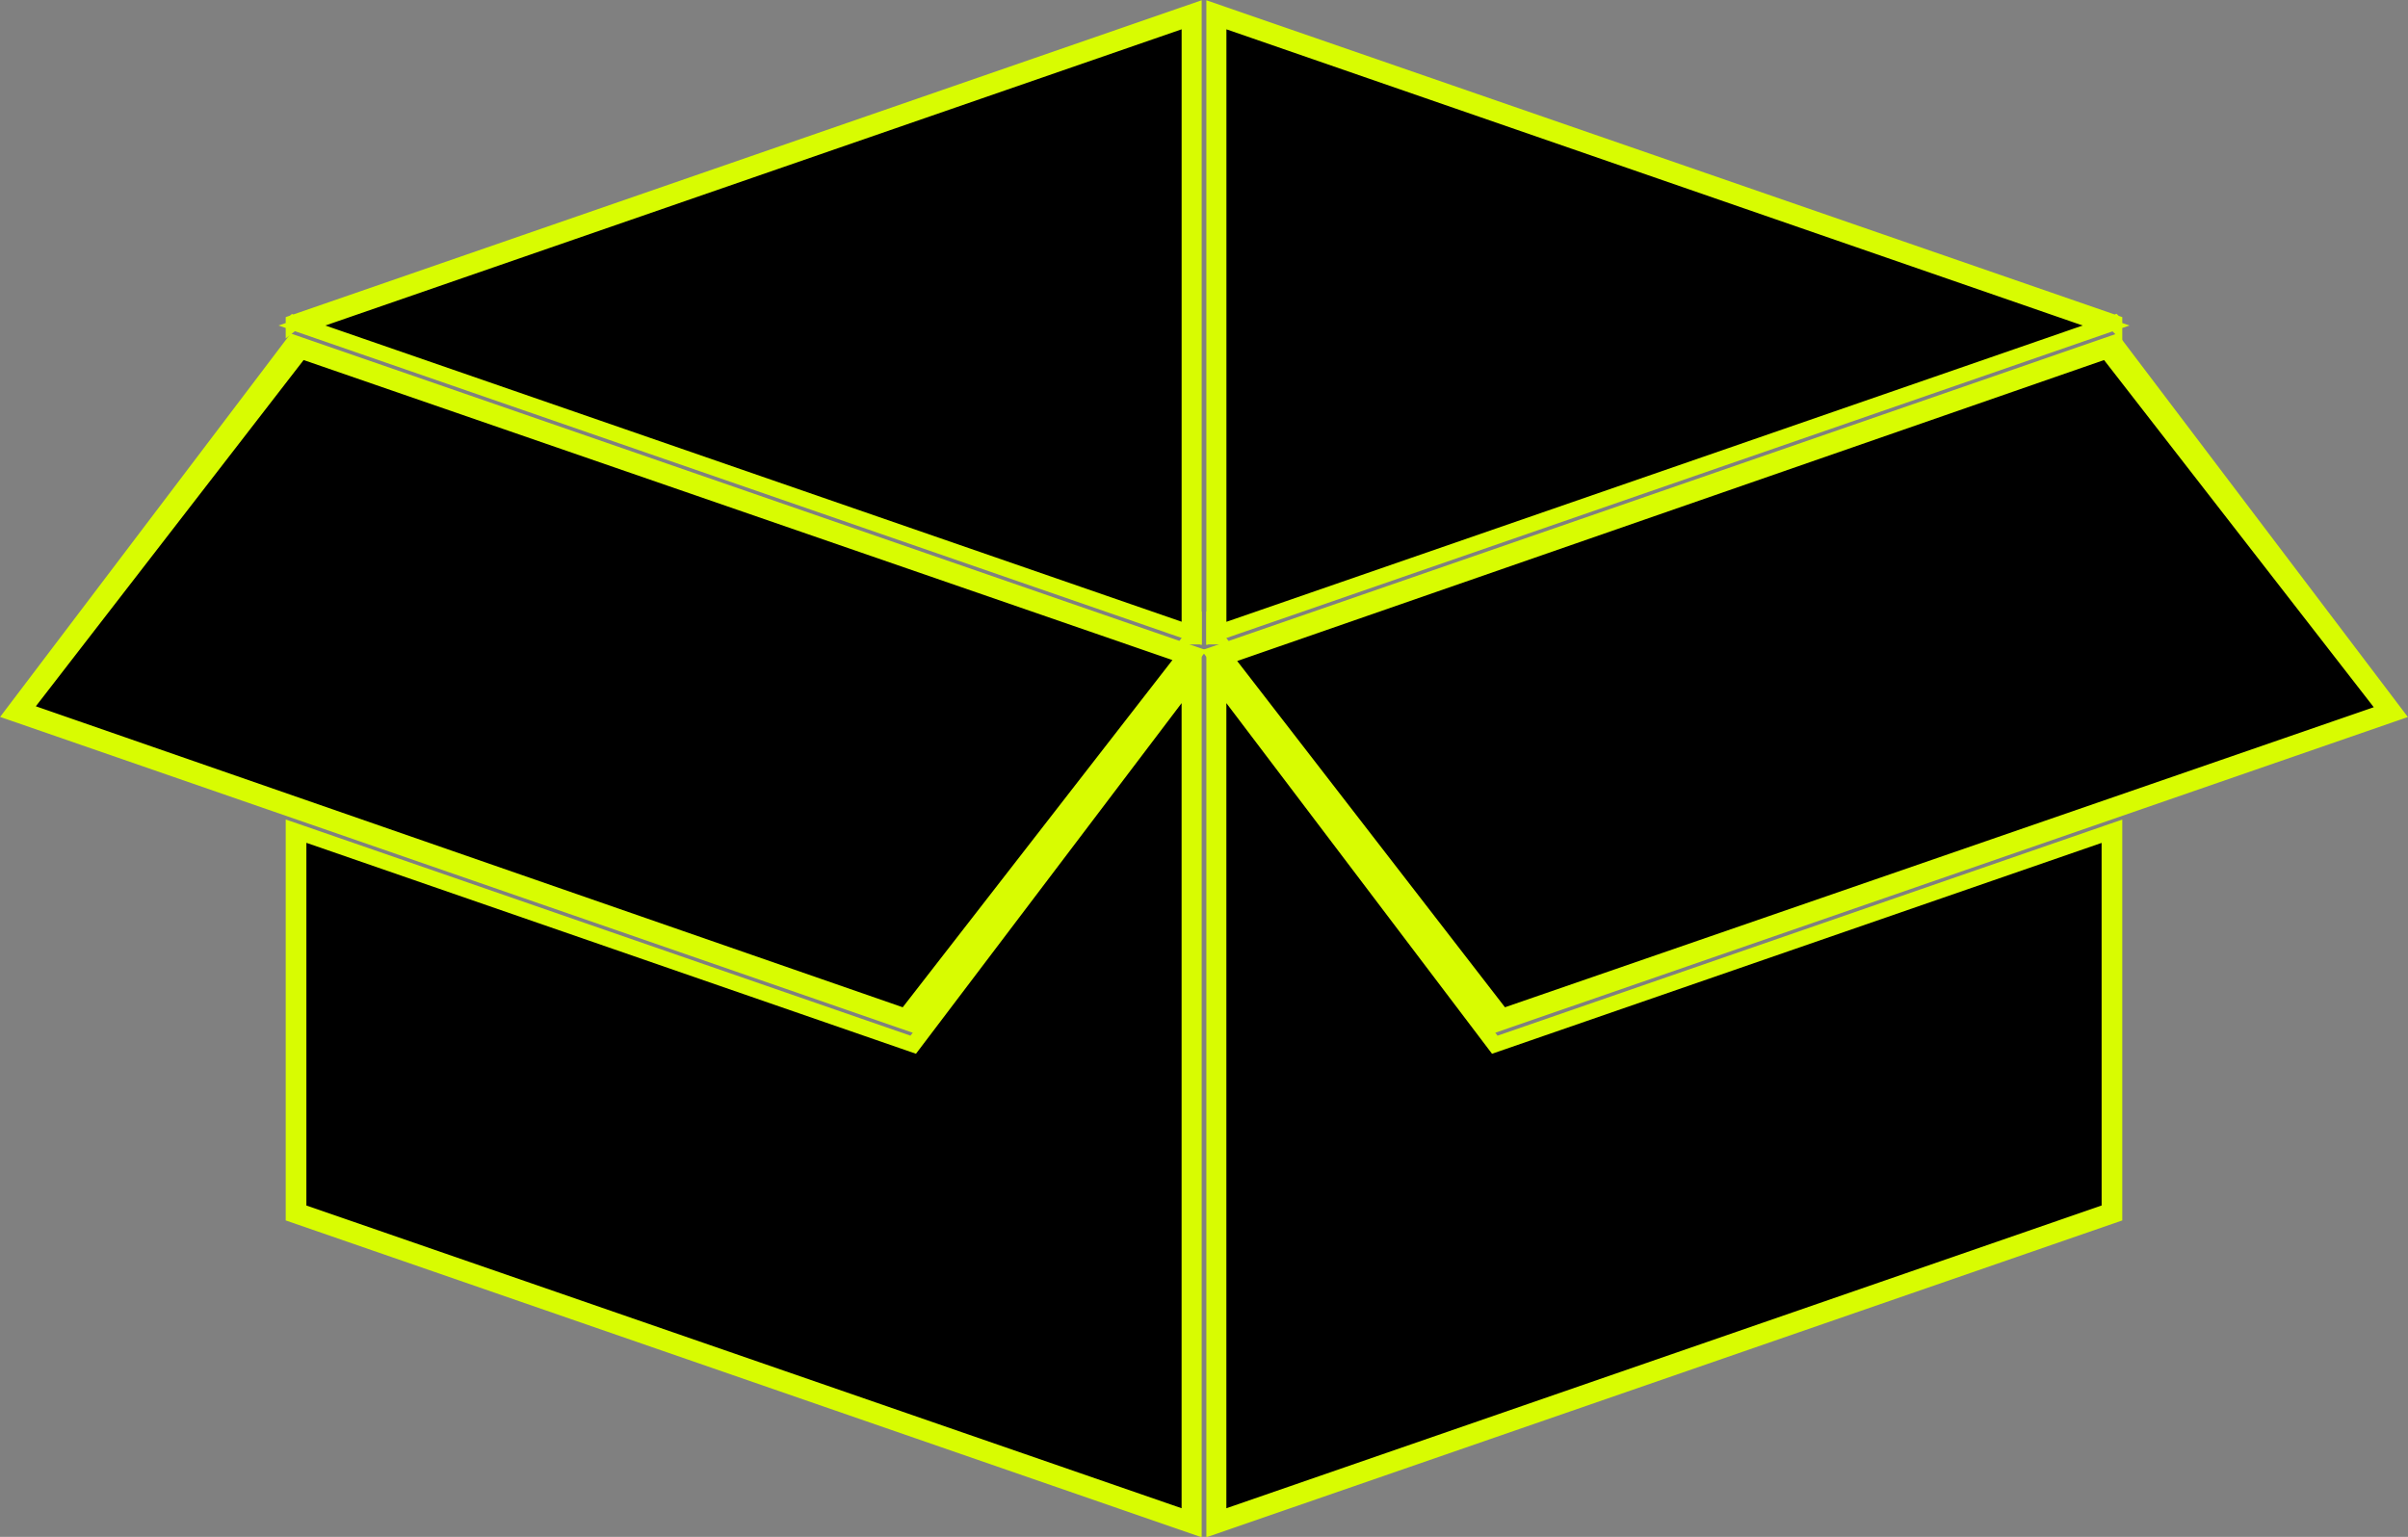
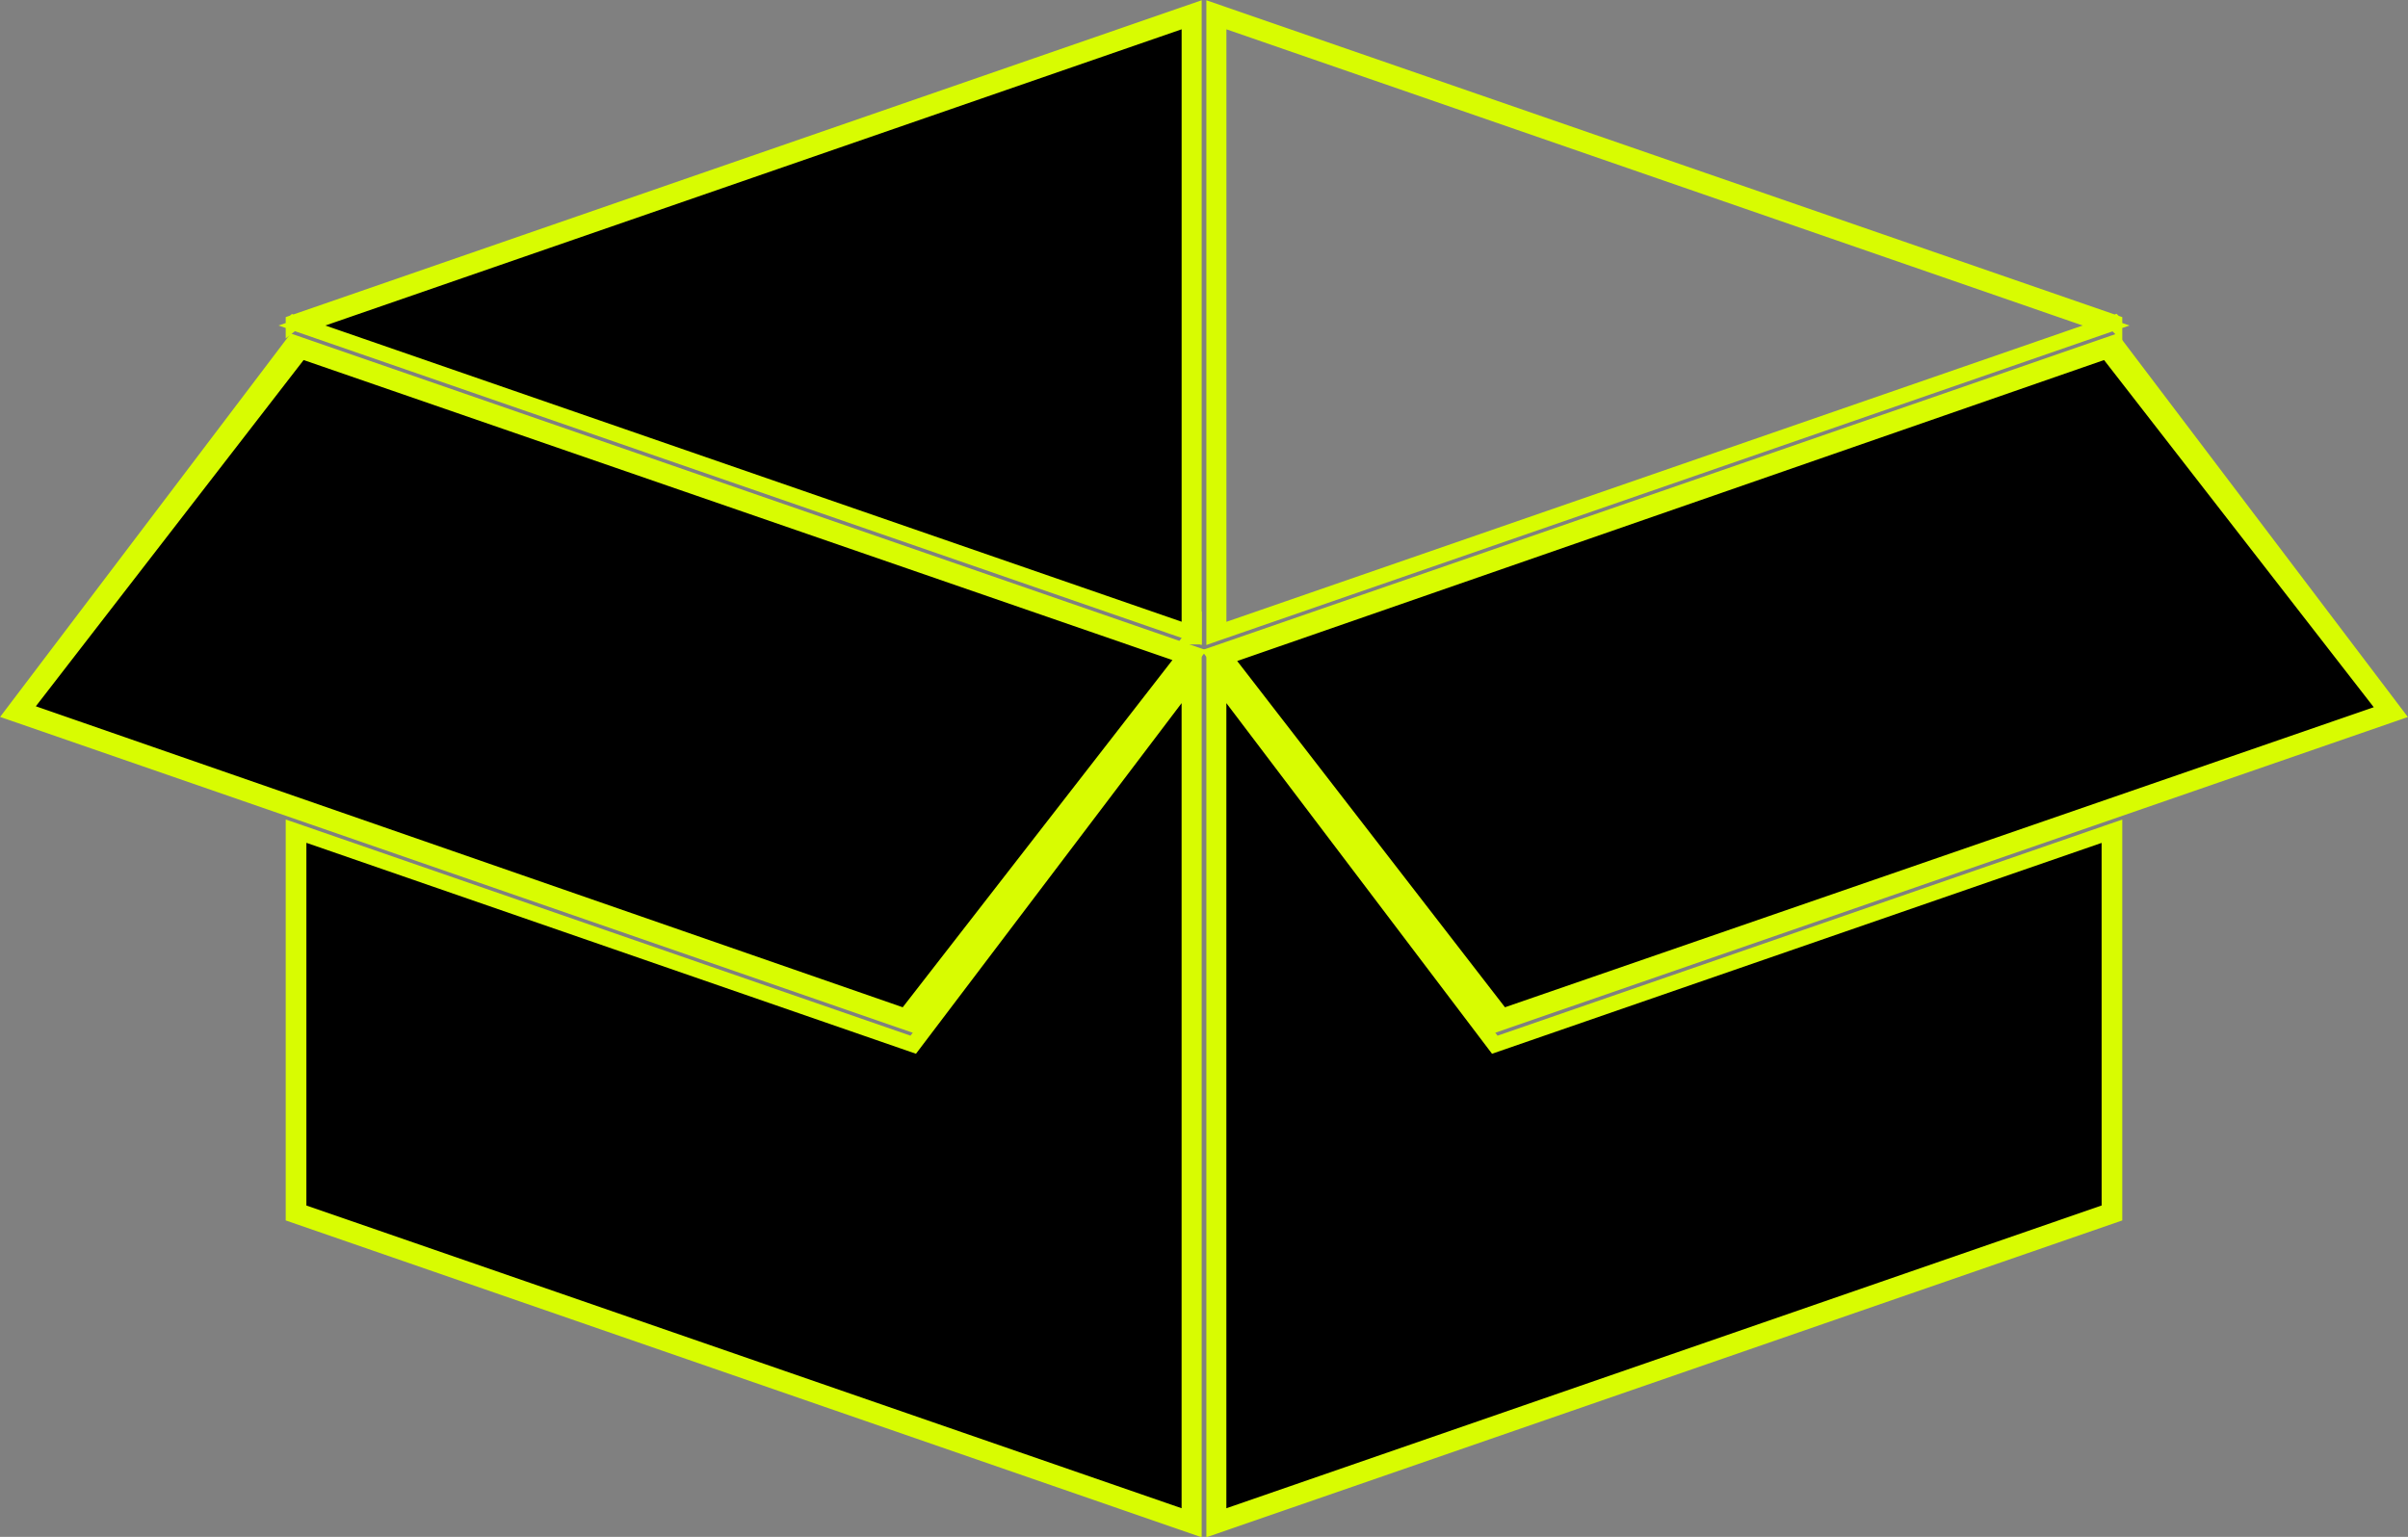
<svg xmlns="http://www.w3.org/2000/svg" fill="#000000" height="230.7" preserveAspectRatio="xMidYMid meet" version="1" viewBox="31.9 97.2 361.4 230.7" width="361.4" zoomAndPan="magnify">
  <rect x="31.9" y="97.2" width="361.4" height="230.7" fill="#808080" stroke="none" />
  <g>
    <g id="change1_1">
      <path d="M 256.781 250.387 C 256.688 250.418 256.609 250.352 256.609 250.23 C 256.609 250.109 256.688 249.988 256.781 249.957 L 389.898 203.977 C 389.992 203.945 390.066 204.012 390.066 204.133 C 390.066 204.254 389.992 204.375 389.898 204.41 Z M 215.727 196.465 C 215.727 196.344 215.805 196.223 215.895 196.191 C 215.988 196.16 216.07 196.227 216.07 196.344 L 256.953 249.219 C 256.953 249.336 256.875 249.461 256.781 249.492 C 256.688 249.527 256.609 249.453 256.609 249.336 Z M 215.895 195.363 L 348.723 149.234 C 348.816 149.203 348.895 149.273 348.895 149.391 C 348.895 149.512 348.816 149.637 348.723 149.668 L 215.895 195.793 C 215.805 195.824 215.727 195.754 215.727 195.633 C 215.727 195.516 215.805 195.391 215.895 195.363 Z M 389.977 203.273 C 389.977 203.395 389.898 203.52 389.805 203.547 C 389.715 203.578 389.637 203.512 389.637 203.391 L 348.465 150.375 C 348.465 150.254 348.441 150.164 348.535 150.133 C 348.633 150.098 348.801 150.137 348.801 150.258 Z M 349.262 148.613 L 214.094 195.395 L 256.242 251.031 L 391.41 204.266 L 349.262 148.613" fill="#000000" />
    </g>
    <g id="change2_1">
      <path d="M 256.781 250.387 L 256.426 249.297 L 256.738 250.25 L 256.738 249.246 C 256.633 249.246 256.523 249.262 256.426 249.297 L 256.738 250.25 L 256.738 249.246 L 256.738 250.277 L 257.551 249.641 C 257.387 249.418 257.043 249.234 256.738 249.246 L 256.738 250.277 L 257.551 249.641 L 256.801 250.23 L 257.758 250.23 C 257.758 250.082 257.723 249.867 257.551 249.641 L 256.801 250.23 L 257.758 250.23 L 256.934 250.23 L 257.637 250.668 C 257.711 250.539 257.758 250.414 257.758 250.23 L 256.934 250.23 L 257.637 250.668 L 256.855 250.184 L 257.141 251.047 C 257.434 250.941 257.555 250.789 257.637 250.668 L 256.855 250.184 L 257.141 251.047 L 390.273 205.062 L 390.266 205.062 L 389.941 204.109 L 389.941 205.117 C 390.07 205.117 390.18 205.094 390.266 205.062 L 389.941 204.109 L 389.941 205.117 L 389.941 204.082 L 389.125 204.715 C 389.285 204.945 389.641 205.129 389.941 205.117 L 389.941 204.082 L 389.125 204.715 L 389.879 204.133 L 388.918 204.133 C 388.922 204.277 388.953 204.488 389.125 204.715 L 389.879 204.133 L 388.918 204.133 L 389.738 204.133 L 389.039 203.707 C 388.965 203.832 388.922 203.953 388.918 204.133 L 389.738 204.133 L 389.039 203.707 L 389.809 204.176 L 389.496 203.336 C 389.23 203.441 389.113 203.586 389.039 203.707 L 389.809 204.176 L 389.496 203.336 L 389.898 204.41 L 389.523 203.324 L 256.406 249.301 L 256.781 250.387 L 256.426 249.297 L 256.781 250.387 L 257.156 251.473 L 390.289 205.492 L 390.297 205.488 C 390.66 205.348 390.863 205.121 391 204.902 C 391.133 204.676 391.215 204.434 391.215 204.133 C 391.215 203.891 391.156 203.594 390.941 203.309 C 390.734 203.023 390.316 202.809 389.941 202.82 C 389.785 202.82 389.648 202.848 389.527 202.887 L 389.523 202.891 L 256.406 248.871 L 256.781 249.957 L 256.422 248.867 C 256.031 249.004 255.828 249.234 255.688 249.453 C 255.547 249.68 255.465 249.926 255.461 250.23 C 255.465 250.48 255.523 250.777 255.742 251.059 C 255.949 251.34 256.359 251.555 256.738 251.543 C 256.867 251.543 257.008 251.523 257.141 251.48 L 257.156 251.473 Z M 215.727 196.465 L 216.875 196.465 L 216.051 196.465 L 216.75 196.902 C 216.824 196.777 216.871 196.656 216.875 196.465 L 216.051 196.465 L 216.75 196.902 L 215.965 196.41 L 216.25 197.285 C 216.562 197.172 216.672 197.016 216.75 196.902 L 215.965 196.41 L 216.25 197.285 L 216.273 197.277 L 216.285 197.27 L 215.941 196.32 L 215.941 197.332 C 216.078 197.332 216.195 197.305 216.285 197.27 L 215.941 196.32 L 215.941 197.332 L 215.941 196.301 L 215.141 196.949 C 215.305 197.168 215.637 197.34 215.941 197.332 L 215.941 196.301 L 215.141 196.949 L 215.887 196.344 L 214.922 196.344 C 214.922 196.508 214.965 196.734 215.141 196.949 L 215.887 196.344 L 214.922 196.344 L 214.922 196.734 L 256.043 249.922 L 256.953 249.219 L 255.805 249.219 L 256.629 249.219 L 255.926 248.781 C 255.852 248.906 255.805 249.027 255.805 249.219 L 256.629 249.219 L 255.926 248.781 L 256.699 249.262 L 256.395 248.414 C 256.113 248.52 256.004 248.664 255.926 248.781 L 256.699 249.262 L 256.395 248.414 L 256.781 249.492 L 256.434 248.398 L 256.738 249.355 L 256.738 248.352 C 256.617 248.352 256.516 248.371 256.434 248.398 L 256.738 249.355 L 256.738 248.352 L 256.738 249.387 L 257.555 248.75 C 257.398 248.531 257.055 248.344 256.738 248.352 L 256.738 249.387 L 257.555 248.75 L 256.801 249.336 L 257.758 249.336 C 257.758 249.18 257.719 248.969 257.555 248.75 L 256.801 249.336 L 257.758 249.336 L 257.758 248.945 L 216.637 195.762 L 215.727 196.465 L 216.875 196.465 L 215.727 196.465 L 214.816 197.164 L 255.703 250.039 L 256.609 249.336 L 255.461 249.336 C 255.465 249.594 255.527 249.887 255.738 250.16 C 255.941 250.438 256.344 250.66 256.738 250.648 C 256.883 250.648 257.016 250.625 257.129 250.59 L 257.148 250.582 L 257.172 250.574 C 257.543 250.434 257.738 250.211 257.879 249.992 C 258.012 249.77 258.098 249.527 258.102 249.219 L 258.102 248.828 L 216.977 195.641 L 216.07 196.344 L 217.219 196.344 C 217.219 196.082 217.145 195.777 216.926 195.504 C 216.715 195.23 216.316 195.027 215.941 195.035 C 215.773 195.035 215.625 195.066 215.5 195.113 L 215.895 196.191 L 215.539 195.102 C 215.133 195.242 214.941 195.473 214.801 195.688 C 214.664 195.91 214.582 196.152 214.578 196.465 L 214.578 196.855 L 214.816 197.164 Z M 215.895 195.363 L 216.27 196.445 L 349.102 150.32 L 348.723 149.234 L 349.074 150.328 L 348.766 149.363 L 348.766 150.375 C 348.895 150.375 348.996 150.352 349.074 150.328 L 348.766 149.363 L 348.766 150.375 L 348.766 149.344 L 347.961 149.988 C 348.125 150.211 348.457 150.383 348.766 150.375 L 348.766 149.344 L 347.961 149.988 L 348.707 149.391 L 347.742 149.391 C 347.746 149.551 347.789 149.773 347.961 149.988 L 348.707 149.391 L 347.742 149.391 L 348.559 149.391 L 347.863 148.969 C 347.789 149.094 347.746 149.211 347.742 149.391 L 348.559 149.391 L 347.863 148.969 L 348.648 149.445 L 348.359 148.578 C 348.055 148.691 347.938 148.848 347.863 148.969 L 348.648 149.445 L 348.359 148.578 L 215.516 194.707 L 215.523 194.703 L 215.852 195.668 L 215.852 194.652 C 215.754 194.652 215.641 194.664 215.523 194.703 L 215.852 195.668 L 215.852 194.652 L 215.852 195.684 L 216.672 195.051 C 216.516 194.836 216.188 194.645 215.852 194.652 L 215.852 195.684 L 216.672 195.051 L 215.918 195.633 L 216.875 195.633 C 216.875 195.473 216.832 195.262 216.672 195.051 L 215.918 195.633 L 216.875 195.633 L 216.047 195.633 L 216.754 196.07 C 216.824 195.949 216.871 195.832 216.875 195.633 L 216.047 195.633 L 216.754 196.07 L 215.965 195.582 L 216.25 196.453 C 216.574 196.336 216.676 196.184 216.754 196.07 L 215.965 195.582 L 216.25 196.453 L 216.27 196.445 L 215.895 195.363 L 215.539 194.27 C 215.125 194.418 214.938 194.648 214.801 194.859 C 214.668 195.078 214.582 195.316 214.578 195.633 C 214.578 195.895 214.645 196.188 214.855 196.457 C 215.055 196.73 215.445 196.953 215.852 196.949 C 215.98 196.949 216.117 196.93 216.262 196.883 L 216.27 196.879 L 349.102 150.754 L 348.723 149.668 L 349.086 150.758 C 349.484 150.617 349.684 150.379 349.824 150.16 C 349.957 149.934 350.039 149.691 350.043 149.391 C 350.039 149.133 349.973 148.828 349.754 148.555 C 349.543 148.277 349.145 148.07 348.766 148.078 C 348.609 148.078 348.48 148.105 348.371 148.141 L 215.516 194.277 L 215.895 195.363 L 215.539 194.27 Z M 389.977 203.273 L 388.828 203.273 L 389.652 203.273 L 388.957 202.828 C 388.879 202.953 388.832 203.078 388.828 203.273 L 389.652 203.273 L 388.957 202.828 L 389.742 203.328 L 389.484 202.441 C 389.152 202.551 389.039 202.711 388.957 202.828 L 389.742 203.328 L 389.484 202.441 L 389.449 202.453 L 389.418 202.465 L 389.762 203.418 L 389.762 202.406 C 389.633 202.406 389.516 202.43 389.418 202.465 L 389.762 203.418 L 389.762 202.406 L 389.762 203.441 L 390.586 202.812 C 390.434 202.594 390.086 202.395 389.762 202.406 L 389.762 203.441 L 390.586 202.812 L 389.828 203.391 L 390.785 203.391 C 390.785 203.242 390.75 203.035 390.586 202.812 L 389.828 203.391 L 390.785 203.391 L 390.785 202.996 L 349.371 149.668 L 348.465 150.375 L 349.609 150.375 L 349.609 150.258 L 349.301 150.266 L 349.609 150.266 L 349.609 150.258 L 349.301 150.266 L 349.609 150.266 L 348.656 150.266 L 349.516 150.664 C 349.625 150.41 349.605 150.285 349.609 150.266 L 348.656 150.266 L 349.516 150.664 L 348.551 150.219 L 349.234 151.031 C 349.355 150.93 349.461 150.789 349.516 150.664 L 348.551 150.219 L 349.234 151.031 L 348.57 150.238 L 348.879 151.227 C 348.977 151.195 349.109 151.137 349.234 151.031 L 348.57 150.238 L 348.879 151.227 L 348.902 151.219 L 348.934 151.207 L 348.613 150.34 L 348.613 151.266 C 348.715 151.266 348.812 151.254 348.934 151.207 L 348.613 150.34 L 348.613 151.266 L 348.613 150.352 L 348.121 151.121 C 348.328 151.246 348.465 151.262 348.613 151.266 L 348.613 150.352 L 348.121 151.121 L 348.664 150.266 L 347.805 150.797 C 347.902 150.953 348.02 151.055 348.121 151.121 L 348.664 150.266 L 347.805 150.797 L 348.684 150.258 L 347.652 150.258 C 347.648 150.438 347.707 150.645 347.805 150.797 L 348.684 150.258 L 347.652 150.258 L 347.652 150.648 L 389.07 203.977 L 389.977 203.273 L 388.828 203.273 L 389.977 203.273 L 390.887 202.566 L 349.707 149.551 L 348.801 150.258 L 349.949 150.258 C 349.949 150.027 349.879 149.781 349.762 149.594 C 349.582 149.305 349.348 149.16 349.156 149.078 C 348.961 149 348.789 148.973 348.613 148.969 C 348.453 148.973 348.305 148.992 348.133 149.055 L 348.535 150.133 L 348.191 149.035 C 348.059 149.074 347.902 149.148 347.758 149.27 C 347.535 149.449 347.402 149.723 347.359 149.902 C 347.309 150.086 347.312 150.199 347.312 150.266 L 347.312 150.375 L 347.363 150.375 L 347.312 150.375 L 347.363 150.375 L 347.312 150.375 L 347.312 150.766 L 388.73 204.094 L 389.637 203.391 L 388.488 203.391 C 388.488 203.637 388.551 203.926 388.758 204.203 C 388.953 204.48 389.363 204.711 389.762 204.703 C 389.918 204.703 390.062 204.676 390.195 204.629 L 389.805 203.547 L 390.125 204.648 C 390.551 204.512 390.75 204.277 390.895 204.059 C 391.035 203.832 391.121 203.59 391.125 203.273 L 391.125 202.879 L 390.887 202.566 Z M 349.262 148.613 L 348.887 147.531 L 212.223 194.824 L 255.828 252.391 L 393.281 204.832 L 349.672 147.258 L 348.887 147.531 L 349.262 148.613 L 348.344 149.309 L 389.539 203.695 L 256.656 249.672 L 215.965 195.961 L 349.637 149.699 L 349.262 148.613 L 348.344 149.309 L 349.262 148.613" fill="#d8fc01" />
    </g>
    <g id="change1_2">
      <path d="M 168.5 249.391 C 168.5 249.508 168.332 249.547 168.23 249.512 C 168.137 249.48 168.16 249.391 168.16 249.273 L 209.336 196.254 C 209.336 196.133 209.41 196.062 209.508 196.098 C 209.605 196.129 209.676 196.254 209.676 196.371 Z M 168.422 250.406 L 35.598 204.281 C 35.504 204.25 35.426 204.129 35.426 204.008 C 35.426 203.891 35.504 203.82 35.598 203.852 L 168.422 249.973 C 168.516 250.008 168.59 250.133 168.59 250.25 C 168.59 250.367 168.516 250.441 168.422 250.406 Z M 76.312 150.309 C 76.312 150.188 76.391 150.117 76.48 150.148 C 76.574 150.184 76.652 150.309 76.652 150.426 L 35.766 203.297 C 35.766 203.414 35.691 203.488 35.598 203.453 C 35.504 203.422 35.426 203.301 35.426 203.18 Z M 76.48 149.258 L 209.605 195.23 C 209.695 195.27 209.77 195.391 209.77 195.512 C 209.77 195.629 209.695 195.699 209.605 195.668 L 76.48 149.691 C 76.391 149.66 76.312 149.535 76.312 149.414 C 76.312 149.297 76.391 149.227 76.48 149.258 Z M 75.941 148.613 L 33.789 204.25 L 168.957 251.031 L 211.105 195.383 L 75.941 148.613" fill="#000000" />
    </g>
    <g id="change2_2">
      <path d="M 168.5 249.391 L 167.352 249.391 L 168.387 249.391 L 167.512 248.832 C 167.41 248.984 167.348 249.203 167.352 249.391 L 168.387 249.391 L 167.512 248.832 L 168.352 249.363 L 167.98 248.438 C 167.852 248.492 167.668 248.594 167.512 248.832 L 168.352 249.363 L 167.98 248.438 L 168.309 249.258 L 168.309 248.375 C 168.203 248.375 168.109 248.387 167.98 248.438 L 168.309 249.258 L 168.309 248.375 L 168.309 249.273 L 168.582 248.418 C 168.477 248.387 168.398 248.375 168.309 248.375 L 168.309 249.273 L 168.582 248.418 L 168.23 249.512 L 168.594 248.422 L 168.27 249.402 L 168.938 248.617 C 168.82 248.516 168.691 248.453 168.594 248.422 L 168.27 249.402 L 168.938 248.617 L 168.258 249.418 L 169.273 249.141 C 169.238 249 169.125 248.77 168.938 248.617 L 168.258 249.418 L 169.273 249.141 L 168.406 249.379 L 169.305 249.379 C 169.305 249.355 169.309 249.285 169.273 249.141 L 168.406 249.379 L 169.305 249.379 L 169.305 249.375 L 169.309 249.273 L 168.16 249.273 L 169.066 249.977 L 210.484 196.648 L 210.484 196.254 L 209.527 196.254 L 210.281 196.832 C 210.449 196.609 210.48 196.402 210.484 196.254 L 209.527 196.254 L 210.281 196.832 L 209.457 196.203 L 209.461 197.238 C 209.777 197.246 210.125 197.055 210.281 196.832 L 209.457 196.203 L 209.461 197.238 L 209.461 196.219 L 209.082 197.164 C 209.203 197.215 209.348 197.238 209.461 197.238 L 209.461 196.219 L 209.082 197.164 L 209.117 197.18 L 209.156 197.191 L 209.438 196.316 L 208.645 196.797 C 208.727 196.926 208.863 197.094 209.156 197.191 L 209.438 196.316 L 208.645 196.797 L 209.348 196.371 L 208.527 196.371 C 208.527 196.539 208.566 196.664 208.645 196.797 L 209.348 196.371 L 208.527 196.371 L 209.676 196.371 L 208.77 195.668 L 167.352 248.996 L 167.352 249.391 L 168.5 249.391 L 169.406 250.094 L 210.824 196.766 L 210.824 196.371 C 210.82 196.082 210.746 195.84 210.609 195.605 C 210.469 195.379 210.246 195.137 209.855 195.004 L 209.508 196.098 L 209.93 195.031 C 209.773 194.969 209.598 194.938 209.461 194.941 C 209.066 194.93 208.656 195.156 208.457 195.438 C 208.246 195.719 208.188 196.008 208.188 196.254 L 209.336 196.254 L 208.426 195.551 L 167.012 248.879 L 167.012 249.273 L 167.238 249.273 L 167.012 249.266 L 167.012 249.273 L 167.238 249.273 L 167.012 249.266 L 167.008 249.379 C 167.012 249.469 167 249.652 167.129 249.945 C 167.195 250.09 167.309 250.246 167.449 250.363 C 167.586 250.484 167.742 250.559 167.871 250.602 L 167.887 250.605 L 167.883 250.605 C 168.031 250.652 168.164 250.672 168.309 250.672 C 168.535 250.668 168.758 250.633 169.035 250.469 C 169.176 250.387 169.328 250.258 169.449 250.066 C 169.574 249.875 169.648 249.621 169.648 249.391 L 168.5 249.391 L 169.406 250.094 Z M 168.422 250.406 L 168.797 249.32 L 35.973 203.195 L 35.957 203.191 L 35.672 204.055 L 36.449 203.566 C 36.367 203.445 36.246 203.293 35.957 203.191 L 35.672 204.055 L 36.449 203.566 L 35.746 204.008 L 36.574 204.008 C 36.57 203.824 36.527 203.695 36.449 203.566 L 35.746 204.008 L 36.574 204.008 L 35.613 204.008 L 36.367 204.598 C 36.535 204.375 36.574 204.16 36.574 204.008 L 35.613 204.008 L 36.367 204.598 L 35.551 203.961 L 35.551 204.992 C 35.863 205 36.207 204.816 36.367 204.598 L 35.551 203.961 L 35.551 204.992 L 35.551 203.973 L 35.199 204.93 C 35.32 204.977 35.457 204.992 35.551 204.992 L 35.551 203.973 L 35.199 204.93 L 168.043 251.059 L 168.055 251.062 L 168.344 250.199 L 167.562 250.68 C 167.637 250.793 167.746 250.949 168.055 251.062 L 168.344 250.199 L 167.562 250.68 L 168.262 250.25 L 167.441 250.25 C 167.445 250.441 167.488 250.555 167.562 250.68 L 168.262 250.25 L 167.441 250.25 L 168.402 250.25 L 167.645 249.668 C 167.48 249.887 167.441 250.098 167.441 250.25 L 168.402 250.25 L 167.645 249.668 L 168.465 250.301 L 168.465 249.266 C 168.145 249.258 167.801 249.449 167.645 249.668 L 168.465 250.301 L 168.465 249.266 L 168.465 250.27 L 168.781 249.316 C 168.695 249.289 168.594 249.266 168.465 249.266 L 168.465 250.27 L 168.781 249.316 L 168.422 250.406 L 168.797 249.32 L 168.422 250.406 L 168.059 251.496 C 168.176 251.535 168.312 251.562 168.465 251.562 C 168.859 251.574 169.266 251.348 169.465 251.07 C 169.676 250.797 169.738 250.504 169.738 250.25 C 169.734 249.941 169.652 249.703 169.52 249.48 C 169.383 249.266 169.188 249.031 168.785 248.887 L 168.797 248.891 L 35.973 202.766 L 35.598 203.852 L 35.992 202.773 C 35.84 202.715 35.672 202.691 35.551 202.695 C 35.168 202.688 34.762 202.902 34.555 203.18 C 34.344 203.457 34.277 203.754 34.277 204.008 C 34.281 204.312 34.363 204.562 34.504 204.789 C 34.645 205.012 34.852 205.238 35.234 205.371 L 35.598 204.281 L 35.219 205.367 L 168.043 251.492 L 168.059 251.496 Z M 76.312 150.309 L 77.461 150.309 L 76.504 150.309 L 77.262 150.887 C 77.422 150.668 77.461 150.461 77.461 150.309 L 76.504 150.309 L 77.262 150.887 L 76.438 150.254 L 76.438 151.289 C 76.77 151.301 77.105 151.102 77.262 150.887 L 76.438 150.254 L 76.438 151.289 L 76.438 150.262 L 76.07 151.223 C 76.184 151.27 76.324 151.293 76.438 151.289 L 76.438 150.262 L 76.07 151.223 L 76.086 151.23 L 76.094 151.23 L 76.395 150.383 L 75.629 150.867 C 75.707 150.984 75.816 151.125 76.094 151.23 L 76.395 150.383 L 75.629 150.867 L 76.332 150.426 L 75.504 150.426 C 75.508 150.621 75.555 150.746 75.629 150.867 L 76.332 150.426 L 75.504 150.426 L 76.652 150.426 L 75.742 149.723 L 34.617 202.906 L 34.617 203.297 L 35.578 203.297 L 34.82 202.719 C 34.656 202.938 34.617 203.145 34.617 203.297 L 35.578 203.297 L 34.82 202.719 L 35.645 203.348 L 35.645 202.312 C 35.312 202.305 34.973 202.5 34.82 202.719 L 35.645 203.348 L 35.645 202.312 L 35.645 203.324 L 35.992 202.375 C 35.898 202.34 35.789 202.312 35.645 202.312 L 35.645 203.324 L 35.992 202.375 L 35.961 202.363 L 35.934 202.352 L 35.664 203.23 L 36.449 202.738 C 36.367 202.617 36.242 202.457 35.934 202.352 L 35.664 203.23 L 36.449 202.738 L 35.746 203.18 L 36.574 203.18 C 36.57 202.992 36.527 202.867 36.449 202.738 L 35.746 203.18 L 36.574 203.18 L 35.426 203.18 L 36.332 203.883 L 77.461 150.699 L 77.461 150.309 L 76.312 150.309 L 75.406 149.605 L 34.277 202.785 L 34.277 203.18 C 34.281 203.488 34.363 203.73 34.504 203.961 C 34.645 204.18 34.855 204.418 35.262 204.551 L 35.598 203.453 L 35.199 204.527 C 35.324 204.574 35.469 204.609 35.645 204.609 C 36.043 204.617 36.449 204.387 36.645 204.113 C 36.852 203.836 36.914 203.547 36.914 203.297 L 35.766 203.297 L 36.676 204 L 77.801 150.816 L 77.801 150.426 C 77.797 150.109 77.707 149.863 77.57 149.641 C 77.43 149.426 77.234 149.207 76.863 149.066 L 76.48 150.148 L 76.887 149.074 C 76.742 149.02 76.574 148.992 76.438 148.992 C 76.035 148.984 75.633 149.215 75.438 149.488 C 75.227 149.766 75.164 150.055 75.164 150.309 L 76.312 150.309 L 75.406 149.605 Z M 76.48 149.258 L 76.105 150.344 L 209.23 196.316 L 209.605 195.23 L 209.176 196.297 L 209.508 195.469 L 208.738 195.934 C 208.812 196.047 208.906 196.18 209.176 196.297 L 209.508 195.469 L 208.738 195.934 L 209.438 195.512 L 208.621 195.512 C 208.625 195.695 208.668 195.816 208.738 195.934 L 209.438 195.512 L 208.621 195.512 L 209.582 195.512 L 208.824 194.926 C 208.66 195.141 208.621 195.352 208.621 195.512 L 209.582 195.512 L 208.824 194.926 L 209.645 195.559 L 209.645 194.527 C 209.312 194.52 208.98 194.711 208.824 194.926 L 209.645 195.559 L 209.645 194.527 L 209.645 195.547 L 209.973 194.578 C 209.875 194.547 209.77 194.527 209.645 194.527 L 209.645 195.547 L 209.973 194.578 L 209.98 194.582 L 76.855 148.605 L 76.555 149.469 L 77.344 148.992 C 77.27 148.875 77.16 148.723 76.855 148.605 L 76.555 149.469 L 77.344 148.992 L 76.648 149.414 L 77.461 149.414 C 77.457 149.23 77.418 149.113 77.344 148.992 L 76.648 149.414 L 77.461 149.414 L 76.504 149.414 L 77.262 149.992 C 77.422 149.773 77.461 149.566 77.461 149.414 L 76.504 149.414 L 77.262 149.992 L 76.438 149.359 L 76.438 150.398 C 76.77 150.406 77.105 150.211 77.262 149.992 L 76.438 149.359 L 76.438 150.398 L 76.438 149.367 L 76.07 150.328 C 76.184 150.375 76.324 150.398 76.438 150.398 L 76.438 149.367 L 76.07 150.328 L 76.09 150.336 L 76.105 150.344 L 76.48 149.258 L 76.887 148.184 C 76.742 148.129 76.574 148.098 76.438 148.102 C 76.035 148.094 75.633 148.32 75.438 148.594 C 75.227 148.871 75.164 149.16 75.164 149.414 C 75.168 149.715 75.246 149.957 75.379 150.18 C 75.516 150.395 75.707 150.629 76.102 150.773 L 76.105 150.773 L 209.23 196.754 L 209.234 196.754 C 209.359 196.797 209.492 196.824 209.645 196.824 C 210.047 196.832 210.441 196.605 210.641 196.332 C 210.852 196.059 210.918 195.77 210.918 195.512 C 210.914 195.203 210.832 194.965 210.703 194.746 C 210.57 194.535 210.391 194.32 210.031 194.164 L 210.004 194.156 L 76.855 148.172 L 76.48 149.258 L 76.887 148.184 Z M 75.941 148.613 L 75.027 147.922 L 31.918 204.816 L 169.371 252.391 L 212.977 194.812 L 75.531 147.258 L 75.027 147.922 L 75.941 148.613 L 75.566 149.699 L 209.234 195.949 L 168.547 249.672 L 35.66 203.684 L 76.859 149.309 L 75.941 148.613 L 75.566 149.699 L 75.941 148.613" fill="#d8fc01" />
    </g>
    <g id="change1_3">
      <path d="M 348.73 279.312 L 214.641 325.707 C 214.551 325.738 214.473 325.664 214.473 325.543 C 214.473 325.426 214.551 325.305 214.641 325.273 L 348.73 278.883 C 348.82 278.848 348.898 278.918 348.898 279.039 C 348.898 279.156 348.82 279.281 348.73 279.312 Z M 214.473 199.738 C 214.473 199.617 214.551 199.488 214.641 199.465 C 214.734 199.426 214.809 199.5 214.809 199.621 L 214.809 324.535 C 214.809 324.656 214.734 324.777 214.641 324.812 C 214.551 324.844 214.473 324.77 214.473 324.652 Z M 348.805 221.996 L 348.805 278.176 C 348.805 278.293 348.73 278.414 348.637 278.453 C 348.539 278.484 348.469 278.41 348.469 278.293 L 348.469 222.113 L 256.242 254.02 L 214.531 198.965 L 214.473 198.906 L 214.48 198.895 L 214.105 198.391 L 214.105 326.348 L 349.27 279.582 L 349.27 221.84 L 348.805 221.996" fill="#000000" />
    </g>
    <g id="change2_3">
      <path d="M 348.73 279.312 L 348.355 278.227 L 214.266 324.621 L 214.641 325.707 L 214.285 324.613 L 214.598 325.574 L 214.598 324.562 C 214.504 324.562 214.391 324.578 214.285 324.613 L 214.598 325.574 L 214.598 324.562 L 214.598 325.598 L 215.422 324.969 C 215.266 324.75 214.926 324.555 214.598 324.562 L 214.598 325.598 L 215.422 324.969 L 214.668 325.543 L 215.621 325.543 C 215.621 325.395 215.586 325.188 215.422 324.969 L 214.668 325.543 L 215.621 325.543 L 214.785 325.543 L 215.496 325.988 C 215.57 325.863 215.617 325.738 215.621 325.543 L 214.785 325.543 L 215.496 325.988 L 214.727 325.508 L 215.035 326.352 C 215.309 326.242 215.414 326.105 215.496 325.988 L 214.727 325.508 L 215.035 326.352 L 349.145 279.953 L 349.18 279.941 L 348.777 278.988 L 348.777 280.02 C 348.941 280.02 349.082 279.98 349.18 279.941 L 348.777 278.988 L 348.777 280.02 L 348.777 278.973 L 348.281 279.895 C 348.43 279.977 348.609 280.023 348.777 280.02 L 348.777 278.973 L 348.281 279.895 L 348.766 278.996 L 347.844 279.441 C 347.918 279.598 348.059 279.777 348.281 279.895 L 348.766 278.996 L 347.844 279.441 L 348.676 279.039 L 347.75 279.039 C 347.75 279.148 347.77 279.285 347.844 279.441 L 348.676 279.039 L 347.75 279.039 L 348.57 279.039 L 347.867 278.613 C 347.797 278.734 347.754 278.848 347.75 279.039 L 348.57 279.039 L 347.867 278.613 L 348.652 279.09 L 348.355 278.227 C 348.043 278.348 347.941 278.5 347.867 278.613 L 348.652 279.09 L 348.355 278.227 L 348.73 279.312 L 349.109 280.398 C 349.512 280.246 349.695 280.016 349.832 279.805 C 349.961 279.582 350.043 279.348 350.047 279.039 C 350.047 278.793 349.988 278.508 349.785 278.234 C 349.684 278.098 349.543 277.965 349.367 277.871 C 349.191 277.777 348.98 277.723 348.777 277.723 C 348.582 277.723 348.414 277.77 348.285 277.824 L 348.73 278.883 L 348.355 277.797 L 214.242 324.195 L 214.246 324.191 C 213.883 324.336 213.691 324.551 213.551 324.766 C 213.414 324.984 213.328 325.23 213.324 325.543 C 213.324 325.793 213.387 326.086 213.598 326.363 C 213.793 326.641 214.199 326.871 214.598 326.859 C 214.723 326.859 214.863 326.844 215 326.797 L 349.105 280.398 Z M 214.473 199.738 L 215.621 199.738 L 214.805 199.738 L 215.5 200.164 C 215.578 200.035 215.617 199.914 215.621 199.738 L 214.805 199.738 L 215.5 200.164 L 214.703 199.676 L 214.961 200.566 C 215.297 200.461 215.422 200.285 215.5 200.164 L 214.703 199.676 L 214.961 200.566 L 215.008 200.551 L 215.059 200.531 L 214.688 199.578 L 214.688 200.602 C 214.844 200.602 214.969 200.566 215.059 200.531 L 214.688 199.578 L 214.688 200.602 L 214.688 199.555 L 214.191 200.477 C 214.34 200.559 214.52 200.602 214.688 200.602 L 214.688 199.555 L 214.191 200.477 L 214.676 199.578 L 213.754 200.023 C 213.824 200.176 213.965 200.355 214.191 200.477 L 214.676 199.578 L 213.754 200.023 L 214.59 199.621 L 213.66 199.621 C 213.66 199.73 213.68 199.867 213.754 200.023 L 214.59 199.621 L 213.66 199.621 L 213.66 324.535 L 214.48 324.535 L 213.777 324.113 C 213.703 324.234 213.66 324.355 213.66 324.535 L 214.48 324.535 L 213.777 324.113 L 214.551 324.582 L 214.227 323.742 C 213.961 323.852 213.852 323.996 213.777 324.113 L 214.551 324.582 L 214.227 323.742 L 214.641 324.812 L 214.297 323.719 L 214.598 324.676 L 214.598 323.672 C 214.508 323.672 214.395 323.684 214.297 323.719 L 214.598 324.676 L 214.598 323.672 L 214.598 324.703 L 215.418 324.07 C 215.266 323.855 214.93 323.66 214.598 323.672 L 214.598 324.703 L 215.418 324.07 L 214.664 324.652 L 215.621 324.652 C 215.621 324.492 215.578 324.285 215.418 324.07 L 214.664 324.652 L 215.621 324.652 L 215.621 199.738 L 213.324 199.738 L 213.324 324.652 C 213.324 324.91 213.391 325.199 213.598 325.477 C 213.797 325.746 214.195 325.977 214.598 325.969 C 214.719 325.969 214.859 325.949 214.988 325.906 L 215.02 325.898 L 215.055 325.883 C 215.414 325.738 215.609 325.516 215.742 325.297 C 215.875 325.078 215.953 324.836 215.957 324.535 L 215.957 199.621 C 215.953 199.375 215.898 199.094 215.699 198.82 C 215.598 198.684 215.457 198.551 215.281 198.453 C 215.105 198.359 214.891 198.305 214.688 198.305 C 214.5 198.305 214.348 198.344 214.223 198.395 L 214.641 199.465 L 214.324 198.359 C 213.895 198.492 213.684 198.742 213.543 198.965 C 213.406 199.195 213.328 199.438 213.324 199.738 Z M 348.805 221.996 L 347.656 221.996 L 347.656 278.176 L 348.48 278.176 L 347.777 277.746 C 347.703 277.871 347.66 277.996 347.656 278.176 L 348.48 278.176 L 347.777 277.746 L 348.547 278.215 L 348.227 277.379 C 347.965 277.484 347.855 277.629 347.777 277.746 L 348.547 278.215 L 348.227 277.379 L 348.637 278.453 L 348.301 277.355 L 348.594 278.305 L 348.594 277.309 C 348.5 277.309 348.398 277.324 348.301 277.355 L 348.594 278.305 L 348.594 277.309 L 348.594 278.348 L 349.066 277.426 C 348.918 277.348 348.746 277.309 348.594 277.309 L 348.594 278.348 L 349.066 277.426 L 348.598 278.332 L 349.52 277.887 C 349.445 277.73 349.297 277.543 349.066 277.426 L 348.598 278.332 L 349.52 277.887 L 348.684 278.293 L 349.617 278.293 C 349.613 278.184 349.598 278.051 349.52 277.887 L 348.684 278.293 L 349.617 278.293 L 349.617 220.5 L 256.656 252.664 L 215.395 198.199 L 215.266 198.078 L 214.473 198.906 L 215.438 199.527 L 215.445 199.516 L 215.879 198.844 L 212.953 194.945 L 212.953 327.961 L 350.418 280.398 L 350.418 220.23 L 347.656 221.176 L 347.656 221.996 L 348.805 221.996 L 349.18 223.086 L 349.641 222.926 L 349.27 221.84 L 348.117 221.84 L 348.117 278.762 L 215.254 324.734 L 215.254 198.391 L 214.105 198.391 L 213.184 199.078 L 213.562 199.582 L 214.48 198.895 L 213.516 198.273 L 213.508 198.285 L 212.992 199.082 L 213.672 199.73 L 255.828 255.379 L 347.316 223.727 L 347.32 278.293 C 347.32 278.531 347.371 278.816 347.582 279.102 C 347.688 279.242 347.836 279.375 348.016 279.469 C 348.195 279.562 348.402 279.609 348.594 279.605 C 348.711 279.605 348.844 279.59 348.977 279.551 L 349.012 279.539 L 349.051 279.523 C 349.402 279.383 349.602 279.16 349.738 278.941 C 349.871 278.719 349.953 278.473 349.953 278.176 L 349.953 221.996 L 348.805 221.996 L 349.18 223.086 L 348.805 221.996" fill="#d8fc01" />
    </g>
    <g id="change1_4">
      <path d="M 210.73 324.652 C 210.73 324.77 210.652 324.844 210.562 324.812 C 210.465 324.777 210.391 324.656 210.391 324.535 L 210.391 199.621 C 210.391 199.5 210.465 199.426 210.562 199.465 C 210.652 199.488 210.73 199.617 210.73 199.738 Z M 210.562 325.707 L 76.473 279.312 C 76.383 279.281 76.305 279.156 76.305 279.039 C 76.305 278.918 76.383 278.848 76.473 278.883 L 210.562 325.273 C 210.652 325.305 210.73 325.426 210.73 325.543 C 210.73 325.664 210.652 325.738 210.562 325.707 Z M 210.715 198.891 L 210.73 198.906 L 210.637 198.996 L 168.957 254.02 L 76.734 222.102 L 76.734 278.293 C 76.734 278.41 76.664 278.484 76.562 278.453 C 76.473 278.414 76.395 278.293 76.395 278.176 L 76.395 221.984 L 75.93 221.828 L 75.93 279.582 L 211.102 326.348 L 211.102 198.383 L 210.715 198.891" fill="#000000" />
    </g>
    <g id="change2_4">
      <path d="M 210.73 324.652 L 209.582 324.652 L 210.539 324.652 L 209.785 324.07 C 209.621 324.285 209.582 324.492 209.582 324.652 L 210.539 324.652 L 209.785 324.07 L 210.602 324.703 L 210.605 323.672 C 210.27 323.664 209.938 323.855 209.785 324.07 L 210.602 324.703 L 210.605 323.672 L 210.605 324.68 L 210.906 323.719 C 210.824 323.691 210.73 323.672 210.605 323.672 L 210.605 324.68 L 210.906 323.719 L 210.562 324.812 L 210.961 323.734 L 210.652 324.574 L 211.41 324.094 C 211.332 323.977 211.219 323.836 210.961 323.734 L 210.652 324.574 L 211.41 324.094 L 210.707 324.535 L 211.539 324.535 C 211.535 324.348 211.488 324.219 211.41 324.094 L 210.707 324.535 L 211.539 324.535 L 211.539 199.621 L 210.582 199.621 L 211.34 200.191 C 211.5 199.977 211.535 199.773 211.539 199.621 L 210.582 199.621 L 211.34 200.191 L 210.52 199.57 L 210.996 200.484 C 211.145 200.406 211.262 200.301 211.34 200.191 L 210.52 199.57 L 210.996 200.484 L 210.516 199.562 L 210.516 200.602 C 210.676 200.602 210.852 200.562 210.996 200.484 L 210.516 199.562 L 210.516 200.602 L 210.516 199.582 L 210.129 200.527 C 210.258 200.578 210.402 200.602 210.516 200.602 L 210.516 199.582 L 210.129 200.527 L 210.238 200.566 L 210.5 199.676 L 209.699 200.16 C 209.777 200.281 209.898 200.453 210.238 200.566 L 210.5 199.676 L 209.699 200.16 L 210.395 199.738 L 209.582 199.738 C 209.586 199.914 209.625 200.031 209.699 200.16 L 210.395 199.738 L 209.582 199.738 L 209.582 324.652 L 211.879 324.652 L 211.879 199.738 C 211.875 199.438 211.797 199.195 211.66 198.969 C 211.52 198.746 211.316 198.496 210.883 198.359 L 210.562 199.465 L 210.992 198.398 C 210.832 198.332 210.652 198.305 210.516 198.305 C 210.316 198.305 210.109 198.355 209.934 198.449 C 209.664 198.59 209.48 198.809 209.379 199.016 C 209.277 199.227 209.242 199.43 209.238 199.621 L 209.238 324.535 C 209.242 324.844 209.328 325.094 209.469 325.316 C 209.609 325.535 209.809 325.754 210.164 325.891 L 210.191 325.898 L 210.215 325.906 C 210.328 325.941 210.449 325.969 210.605 325.969 C 211.008 325.977 211.402 325.746 211.602 325.477 C 211.812 325.203 211.879 324.91 211.879 324.652 Z M 210.562 325.707 L 210.938 324.621 L 76.848 278.227 L 76.84 278.223 L 76.551 279.086 L 77.332 278.605 C 77.254 278.488 77.145 278.336 76.84 278.223 L 76.551 279.086 L 77.332 278.605 L 76.629 279.039 L 77.453 279.039 C 77.449 278.844 77.402 278.727 77.332 278.605 L 76.629 279.039 L 77.453 279.039 L 76.5 279.039 L 77.258 279.605 C 77.418 279.387 77.453 279.188 77.453 279.039 L 76.5 279.039 L 77.258 279.605 L 76.434 278.988 L 76.914 279.898 C 77.062 279.82 77.18 279.715 77.258 279.605 L 76.434 278.988 L 76.914 279.898 L 76.426 278.977 L 76.426 280.02 C 76.59 280.023 76.77 279.98 76.914 279.898 L 76.426 278.977 L 76.426 280.02 L 76.426 278.996 L 76.031 279.941 C 76.152 279.996 76.305 280.023 76.426 280.02 L 76.426 278.996 L 76.031 279.941 L 76.062 279.953 L 210.188 326.355 L 210.562 325.273 L 210.16 326.348 L 210.477 325.504 L 209.703 325.984 C 209.781 326.102 209.891 326.238 210.16 326.348 L 210.477 325.504 L 209.703 325.984 L 210.41 325.543 L 209.582 325.543 C 209.586 325.738 209.633 325.863 209.703 325.984 L 210.41 325.543 L 209.582 325.543 L 210.531 325.543 L 209.781 324.969 C 209.617 325.188 209.582 325.395 209.582 325.543 L 210.531 325.543 L 209.781 324.969 L 210.605 325.598 L 210.605 324.562 C 210.273 324.555 209.934 324.754 209.781 324.969 L 210.605 325.598 L 210.605 324.562 L 210.605 325.578 L 210.926 324.617 C 210.832 324.586 210.727 324.562 210.605 324.562 L 210.605 325.578 L 210.926 324.617 L 210.562 325.707 L 210.938 324.621 L 210.562 325.707 L 210.199 326.793 C 210.32 326.836 210.453 326.859 210.605 326.859 C 211.008 326.871 211.41 326.641 211.605 326.363 C 211.816 326.086 211.879 325.797 211.879 325.543 C 211.875 325.234 211.789 324.988 211.656 324.77 C 211.516 324.555 211.328 324.34 210.965 324.195 L 210.938 324.188 L 76.848 277.797 L 76.473 278.883 L 76.918 277.824 C 76.762 277.754 76.578 277.723 76.426 277.723 C 76.227 277.723 76.016 277.773 75.84 277.867 C 75.57 278.012 75.391 278.23 75.293 278.438 C 75.191 278.648 75.156 278.852 75.156 279.039 C 75.16 279.348 75.242 279.59 75.375 279.812 C 75.516 280.027 75.711 280.258 76.109 280.402 L 76.098 280.398 L 210.188 326.789 L 210.199 326.793 Z M 210.715 198.891 L 209.801 199.582 L 209.812 199.602 L 210.73 198.906 L 209.938 198.074 L 209.844 198.164 L 209.777 198.23 L 168.547 252.664 L 75.586 220.488 L 75.586 278.293 L 76.539 278.293 L 75.785 277.715 C 75.617 277.941 75.586 278.148 75.586 278.293 L 76.539 278.293 L 75.785 277.715 L 76.605 278.34 L 76.141 277.422 C 75.992 277.496 75.871 277.605 75.785 277.715 L 76.605 278.34 L 76.141 277.422 L 76.609 278.344 L 76.609 277.309 C 76.457 277.309 76.289 277.348 76.141 277.422 L 76.609 278.344 L 76.609 277.309 L 76.609 278.297 L 76.883 277.348 C 76.812 277.328 76.727 277.309 76.609 277.309 L 76.609 278.297 L 76.883 277.348 L 76.562 278.453 L 76.992 277.387 L 76.66 278.207 L 77.414 277.73 C 77.34 277.621 77.246 277.496 76.992 277.387 L 76.66 278.207 L 77.414 277.73 L 76.711 278.176 L 77.543 278.176 C 77.539 277.973 77.484 277.848 77.414 277.73 L 76.711 278.176 L 77.543 278.176 L 77.543 221.168 L 74.781 220.215 L 74.781 280.398 L 212.25 327.961 L 212.25 194.977 L 209.273 198.887 L 209.801 199.582 L 210.715 198.891 L 211.629 199.586 L 212.016 199.078 L 211.102 198.383 L 209.953 198.383 L 209.953 324.734 L 77.078 278.766 L 77.078 221.828 L 75.93 221.828 L 75.555 222.91 L 76.02 223.07 L 76.395 221.984 L 75.246 221.984 L 75.246 278.176 C 75.246 278.496 75.34 278.742 75.473 278.957 C 75.613 279.168 75.789 279.371 76.137 279.516 L 76.188 279.539 L 76.242 279.555 C 76.348 279.586 76.461 279.605 76.609 279.605 C 76.797 279.609 77 279.562 77.18 279.469 C 77.449 279.336 77.641 279.109 77.746 278.895 C 77.852 278.68 77.883 278.477 77.883 278.293 L 77.883 223.715 L 169.371 255.379 L 211.496 199.766 L 211.523 199.738 L 212.266 199.031 L 211.633 198.195 L 210.715 198.891 L 211.629 199.586 L 210.715 198.891" fill="#d8fc01" />
    </g>
    <g id="change1_5">
      <path d="M 210.812 192.781 L 211.102 192.781 L 211.102 192.391 Z M 210.812 192.781" fill="#000000" />
    </g>
    <g id="change2_5">
      <path d="M 210.812 192.781 L 210.812 193.93 L 212.25 193.93 L 212.25 188.934 L 208.52 193.93 L 210.812 193.93 L 210.812 192.781 L 211.73 193.469 L 212.023 193.078 L 211.102 192.391 L 209.953 192.391 L 209.953 192.781 L 211.102 192.781 L 211.102 191.633 L 210.812 191.633 L 210.812 192.781 L 211.73 193.469 L 210.812 192.781" fill="#d8fc01" />
    </g>
    <g id="change1_6">
      <path d="M 75.941 145.621 L 76.594 145.848 L 210.562 99.496 C 210.652 99.465 210.73 99.535 210.73 99.652 C 210.73 99.773 210.652 99.895 210.562 99.93 L 77.219 146.062 L 210.395 192.141 L 210.395 100.664 C 210.395 100.543 210.465 100.426 210.562 100.387 C 210.652 100.355 210.73 100.43 210.73 100.551 L 210.73 192.254 L 211.102 192.387 L 211.102 98.852 L 75.93 145.617 L 75.93 145.633 L 75.941 145.621" fill="#000000" />
    </g>
    <g id="change2_6">
      <path d="M 75.941 145.621 L 75.57 146.707 L 76.223 146.934 L 76.598 147.062 L 210.938 100.578 L 210.93 100.582 L 210.605 99.617 L 210.605 100.637 C 210.73 100.637 210.844 100.613 210.93 100.582 L 210.605 99.617 L 210.605 100.637 L 210.605 99.602 L 209.789 100.242 C 209.945 100.457 210.281 100.645 210.605 100.637 L 210.605 99.602 L 209.789 100.242 L 210.539 99.652 L 209.582 99.652 C 209.582 99.812 209.621 100.023 209.789 100.242 L 210.539 99.652 L 209.582 99.652 L 210.398 99.652 L 209.699 99.223 C 209.629 99.348 209.586 99.473 209.582 99.652 L 210.398 99.652 L 209.699 99.223 L 210.484 99.703 L 210.188 98.844 C 209.891 98.953 209.777 99.105 209.699 99.223 L 210.484 99.703 L 210.188 98.844 L 73.707 146.062 L 211.543 193.754 L 211.543 100.664 L 210.723 100.664 L 211.422 101.09 C 211.5 100.965 211.539 100.836 211.543 100.664 L 210.723 100.664 L 211.422 101.09 L 210.648 100.621 L 210.965 101.465 C 211.223 101.359 211.348 101.215 211.422 101.09 L 210.648 100.621 L 210.965 101.465 L 210.562 100.387 L 210.945 101.469 L 210.605 100.504 L 210.605 101.527 C 210.742 101.527 210.855 101.5 210.945 101.469 L 210.605 100.504 L 210.605 101.527 L 210.605 100.496 L 209.781 101.121 C 209.934 101.34 210.273 101.535 210.605 101.527 L 210.605 100.496 L 209.781 101.121 L 210.531 100.551 L 209.582 100.551 C 209.582 100.699 209.617 100.906 209.781 101.121 L 210.531 100.551 L 209.582 100.551 L 209.582 193.059 L 212.25 194.023 L 212.25 97.238 L 74.781 144.801 L 74.781 148.008 L 76.656 146.523 L 75.941 145.621 L 75.57 146.707 L 75.941 145.621 L 75.23 144.723 L 75.219 144.73 L 75.93 145.633 L 77.078 145.633 L 77.078 145.617 L 75.93 145.617 L 76.305 146.703 L 209.953 100.465 L 209.953 192.387 L 211.102 192.387 L 211.492 191.309 L 211.121 191.172 L 210.73 192.254 L 211.879 192.254 L 211.879 100.551 C 211.879 100.297 211.816 100.008 211.605 99.73 C 211.41 99.453 211.008 99.223 210.605 99.23 C 210.438 99.23 210.297 99.262 210.176 99.305 L 210.156 99.312 C 209.805 99.449 209.598 99.676 209.461 99.898 C 209.324 100.125 209.246 100.375 209.242 100.664 L 209.242 190.527 L 80.73 146.062 L 210.938 101.012 C 211.324 100.871 211.52 100.641 211.66 100.422 C 211.793 100.199 211.875 99.953 211.879 99.652 C 211.879 99.395 211.809 99.098 211.598 98.824 C 211.395 98.551 211 98.332 210.605 98.34 C 210.449 98.34 210.309 98.367 210.191 98.406 L 210.188 98.41 L 76.594 144.633 L 76.316 144.535 L 75.723 144.332 L 75.23 144.723 L 75.941 145.621" fill="#d8fc01" />
    </g>
    <g id="change1_7">
      <path d="M 214.105 192.406 L 214.105 192.781 L 214.383 192.781 Z M 214.105 192.406" fill="#000000" />
    </g>
    <g id="change2_7">
-       <path d="M 214.105 192.406 L 212.953 192.406 L 212.953 193.93 L 216.664 193.93 L 212.953 188.934 L 212.953 192.406 L 214.105 192.406 L 213.18 193.094 L 213.461 193.469 L 214.383 192.781 L 214.383 191.633 L 214.105 191.633 L 214.105 192.781 L 215.254 192.781 L 215.254 192.406 L 214.105 192.406 L 213.18 193.094 L 214.105 192.406" fill="#d8fc01" />
-     </g>
+       </g>
    <g id="change1_8">
-       <path d="M 214.473 192.27 L 214.473 100.551 C 214.473 100.43 214.551 100.355 214.641 100.387 C 214.734 100.426 214.816 100.543 214.816 100.664 L 214.816 192.152 L 347.988 146.062 L 214.641 99.93 C 214.551 99.895 214.473 99.773 214.473 99.652 C 214.473 99.535 214.551 99.465 214.641 99.496 L 348.609 145.848 L 349.262 145.621 L 349.27 145.629 L 349.27 145.617 L 214.105 98.852 L 214.105 192.402 L 214.473 192.27" fill="#000000" />
-     </g>
+       </g>
    <g id="change2_8">
      <path d="M 214.473 192.27 L 215.621 192.27 L 215.621 100.551 L 214.668 100.551 L 215.422 101.121 C 215.586 100.906 215.621 100.699 215.621 100.551 L 214.668 100.551 L 215.422 101.121 L 214.598 100.496 L 214.598 101.527 C 214.926 101.539 215.27 101.34 215.422 101.121 L 214.598 100.496 L 214.598 101.527 L 214.598 100.508 L 214.246 101.469 C 214.367 101.512 214.504 101.531 214.598 101.527 L 214.598 100.508 L 214.246 101.469 L 214.641 100.387 L 214.223 101.457 L 214.547 100.633 L 213.793 101.109 C 213.871 101.227 213.973 101.352 214.223 101.457 L 214.547 100.633 L 213.793 101.109 L 214.492 100.664 L 213.664 100.664 C 213.668 100.859 213.723 100.992 213.793 101.109 L 214.492 100.664 L 213.664 100.664 L 213.664 193.766 L 351.5 146.062 L 215.02 98.844 L 215.012 98.84 L 214.719 99.699 L 215.5 99.219 C 215.422 99.102 215.305 98.949 215.012 98.84 L 214.719 99.699 L 215.5 99.219 L 214.801 99.652 L 215.621 99.652 C 215.617 99.469 215.574 99.344 215.5 99.219 L 214.801 99.652 L 215.621 99.652 L 214.66 99.652 L 215.41 100.242 C 215.578 100.023 215.621 99.812 215.621 99.652 L 214.66 99.652 L 215.41 100.242 L 214.598 99.605 L 214.598 100.637 C 214.918 100.645 215.254 100.457 215.41 100.242 L 214.598 99.605 L 214.598 100.637 L 214.598 99.613 L 214.246 100.574 C 214.363 100.617 214.5 100.637 214.598 100.637 L 214.598 99.613 L 214.246 100.574 L 214.27 100.582 L 348.609 147.062 L 349.637 146.707 L 349.262 145.621 L 348.449 146.434 L 350.418 148.402 L 350.418 144.801 L 212.953 97.238 L 212.953 194.023 L 215.621 193.082 L 215.621 192.27 L 214.473 192.27 L 214.09 191.188 L 213.723 191.316 L 214.105 192.402 L 215.254 192.402 L 215.254 100.465 L 348.891 146.703 L 349.27 145.617 L 348.117 145.617 L 348.117 145.629 L 349.27 145.629 L 350.078 144.816 L 350.074 144.809 L 349.566 144.301 L 348.609 144.633 L 215.02 98.41 L 214.641 99.496 L 215.035 98.414 C 214.887 98.359 214.723 98.336 214.598 98.34 C 214.207 98.328 213.809 98.551 213.605 98.824 C 213.391 99.098 213.324 99.395 213.324 99.652 C 213.324 99.953 213.41 100.203 213.547 100.426 C 213.688 100.645 213.887 100.875 214.273 101.016 L 214.266 101.012 L 344.473 146.062 L 215.965 190.539 L 215.965 100.664 C 215.961 100.348 215.867 100.098 215.73 99.879 C 215.59 99.664 215.402 99.461 215.062 99.316 L 215.043 99.312 L 215.035 99.309 C 214.883 99.254 214.723 99.23 214.598 99.23 C 214.199 99.223 213.793 99.453 213.594 99.73 C 213.387 100.008 213.324 100.297 213.324 100.551 L 213.324 192.27 L 214.473 192.27 L 214.09 191.188 L 214.473 192.27" fill="#d8fc01" />
    </g>
  </g>
</svg>